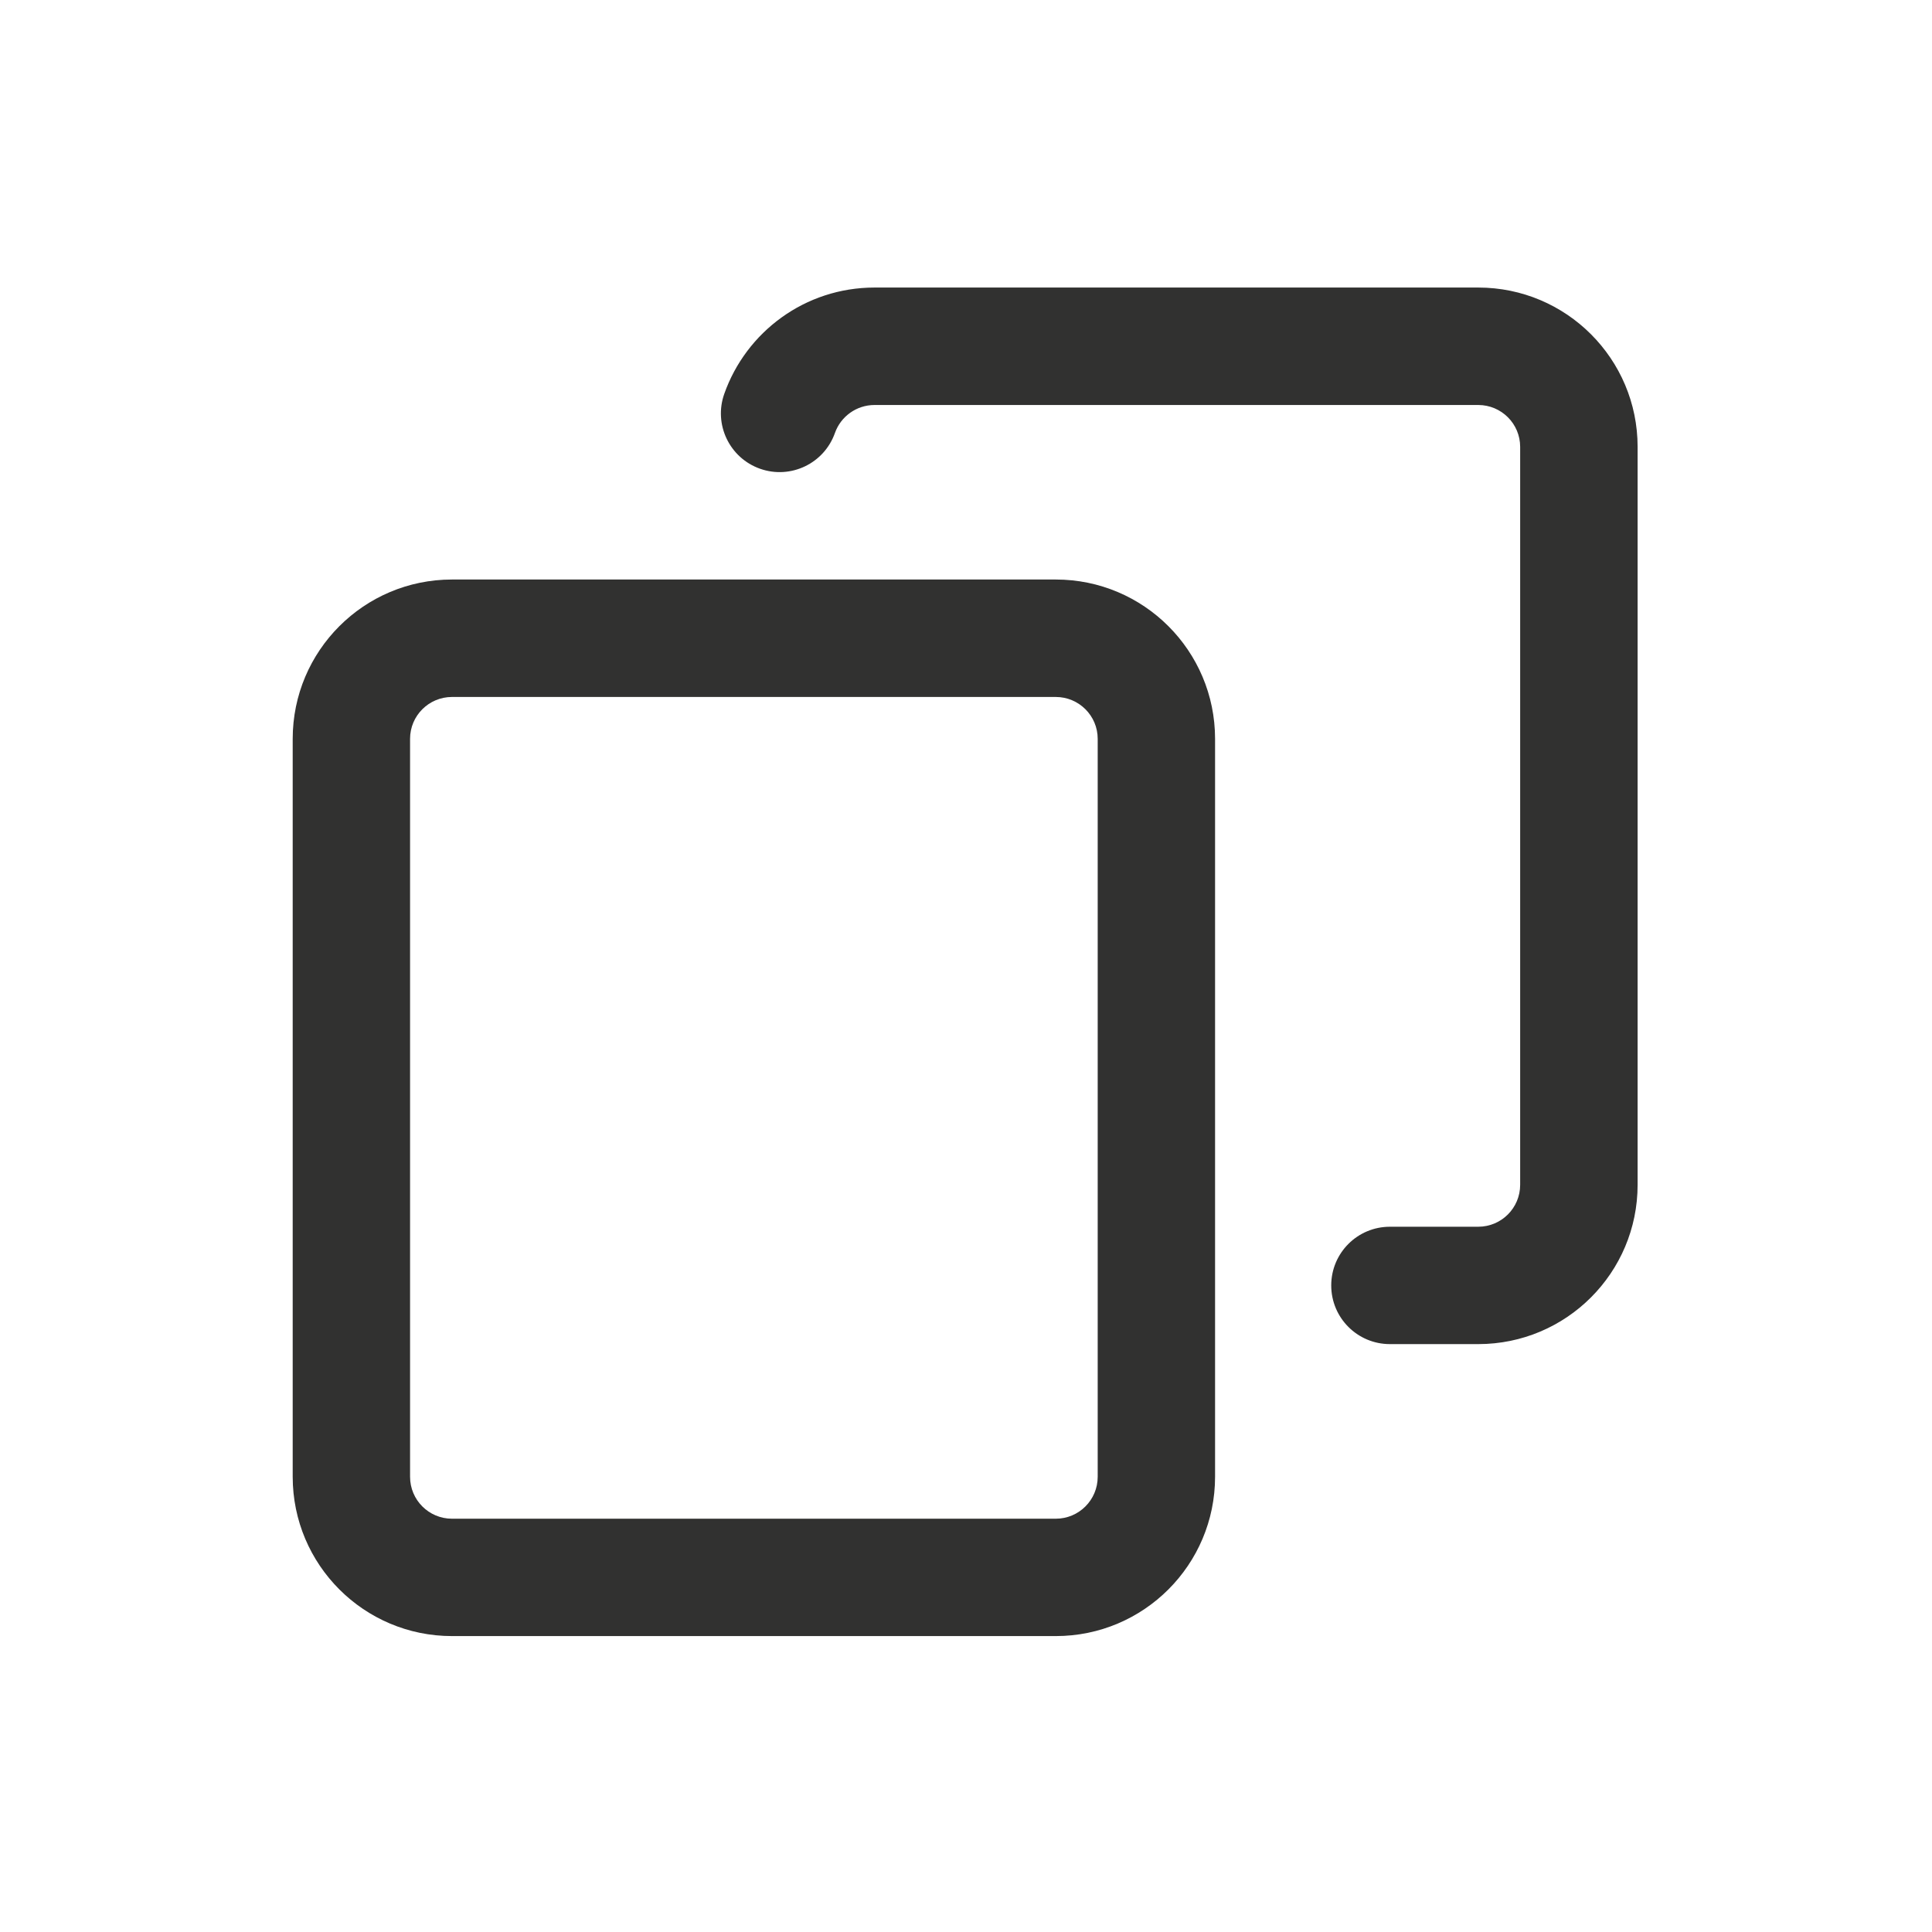
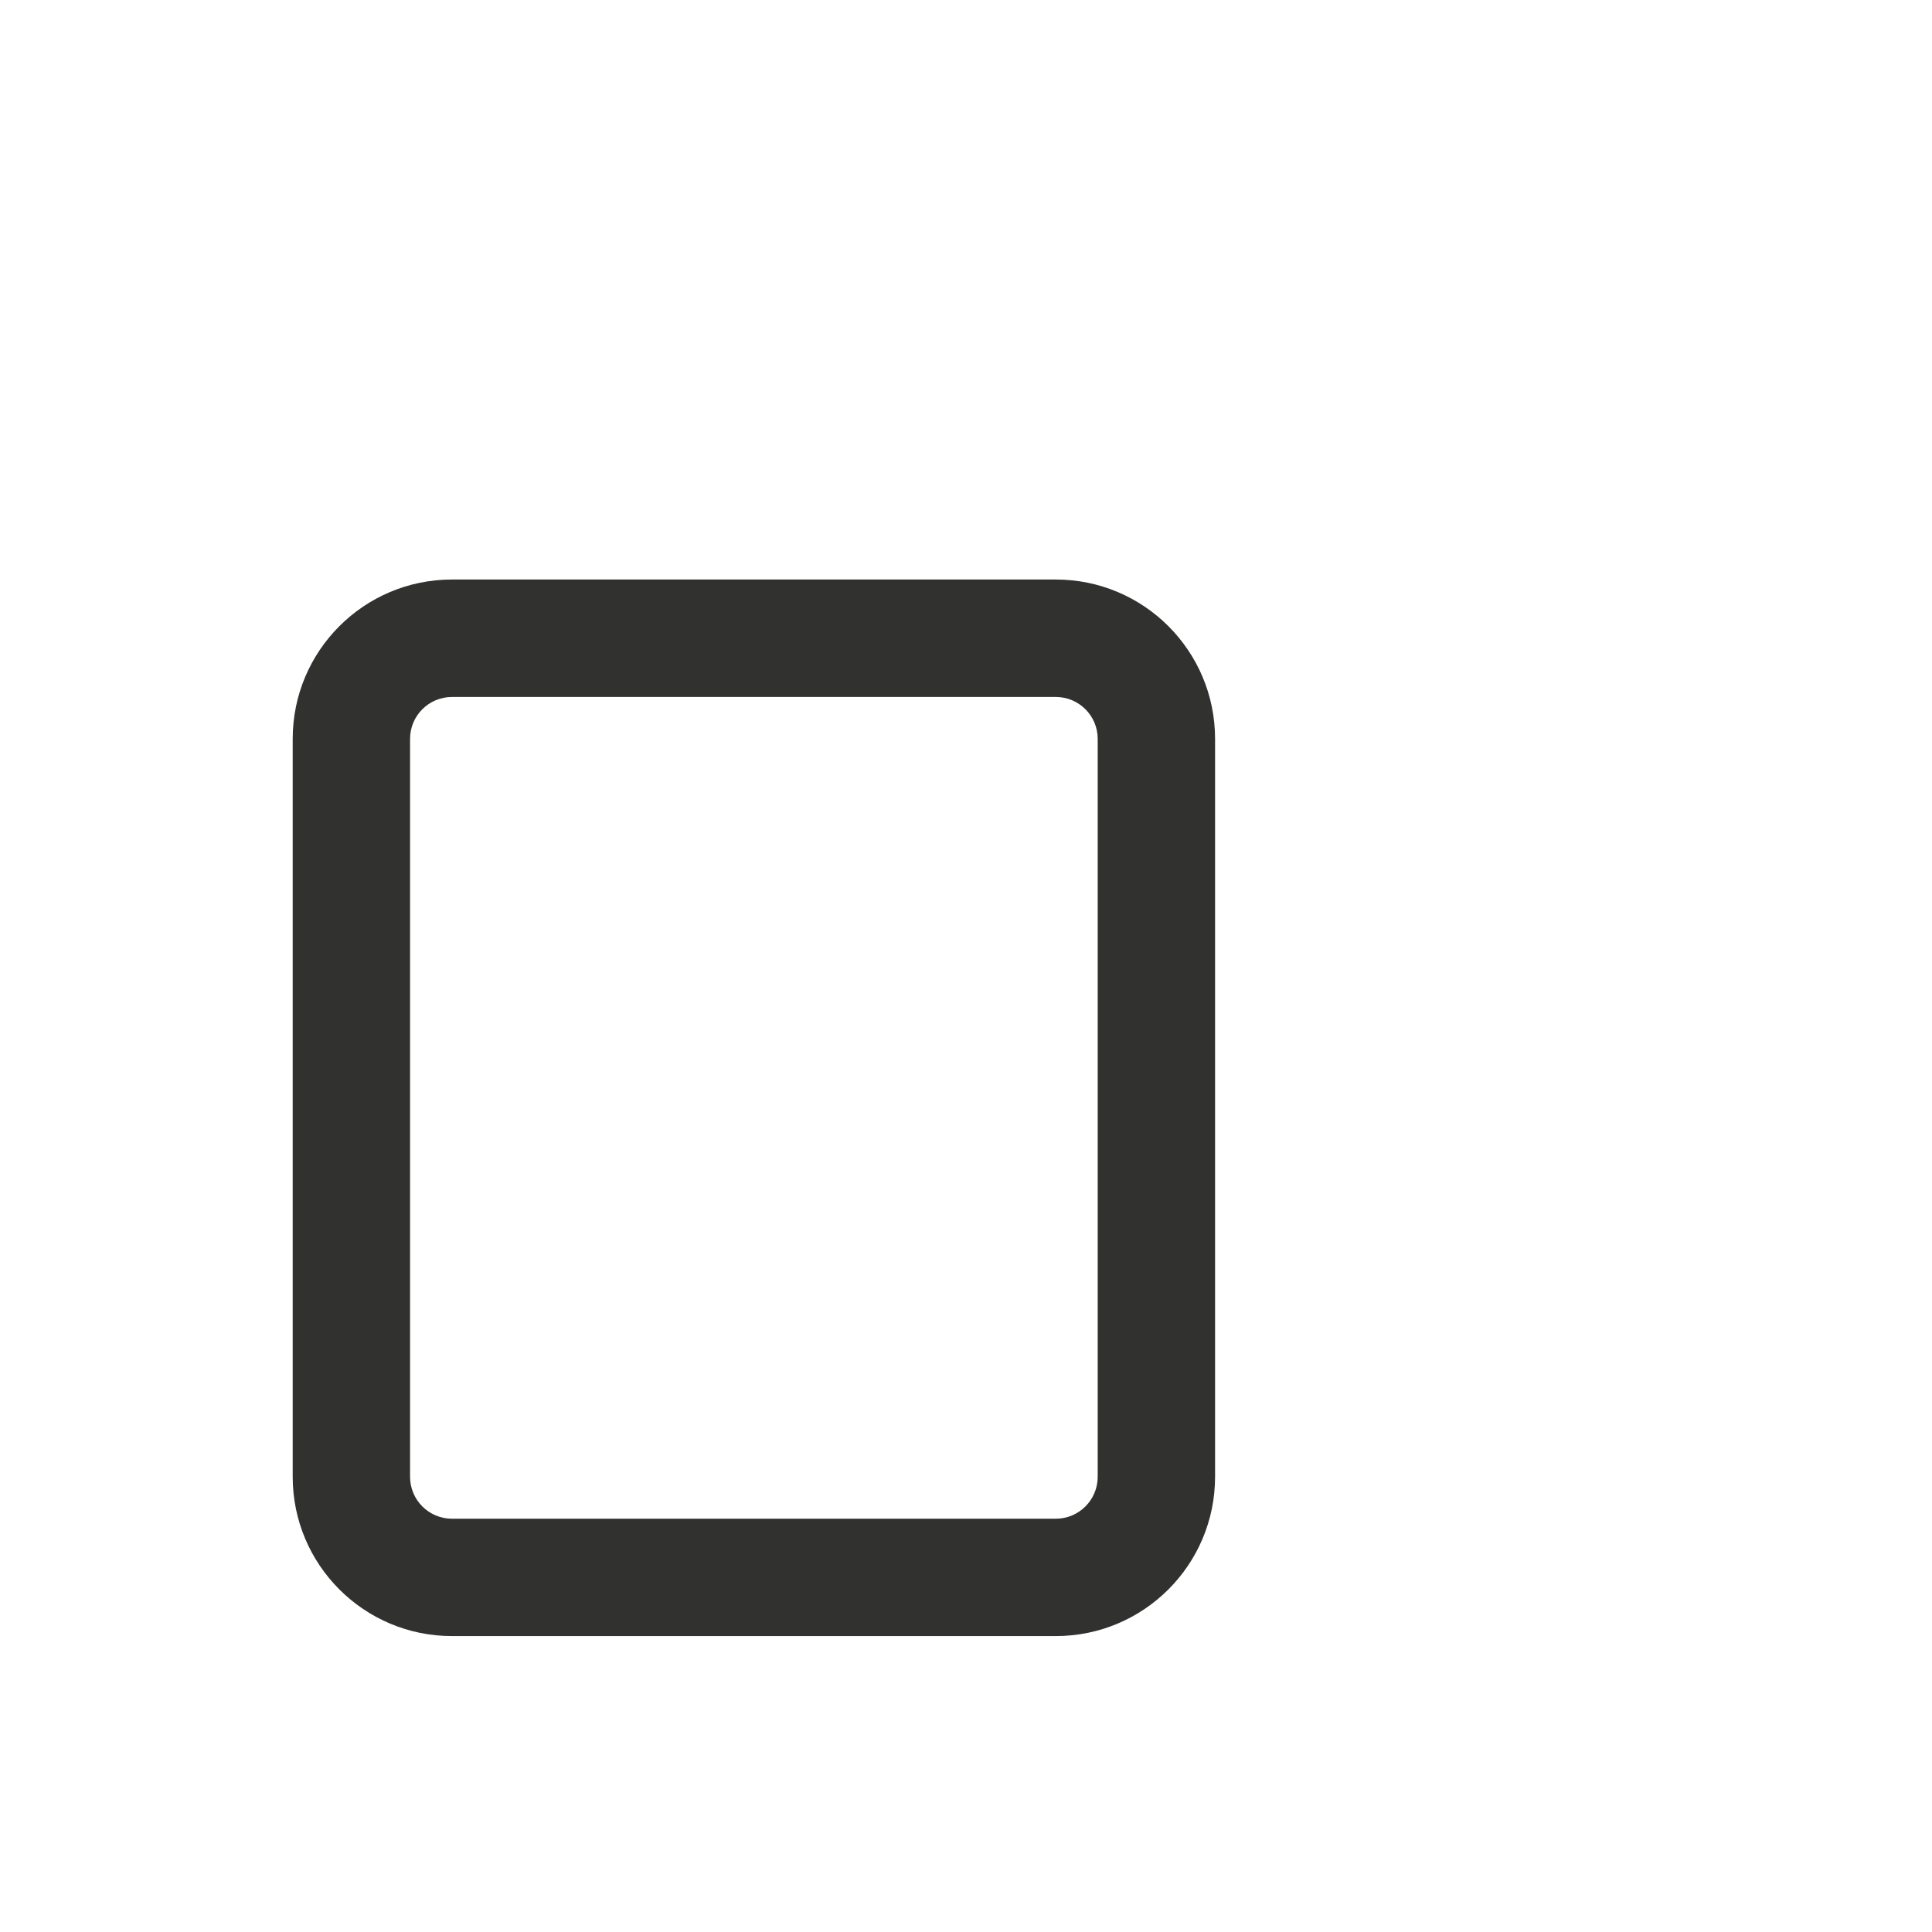
<svg xmlns="http://www.w3.org/2000/svg" width="24" height="24" viewBox="0 0 24 24" fill="none">
-   <path fill-rule="evenodd" clip-rule="evenodd" d="M8.997 4.893C9.268 4.124 10 3.572 10.864 3.572L18.363 3.572C19.457 3.572 20.343 4.458 20.343 5.551V14.718C20.343 15.811 19.457 16.697 18.363 16.697H17.266C16.863 16.697 16.537 16.371 16.537 15.968C16.537 15.565 16.863 15.239 17.266 15.239H18.363C18.651 15.239 18.884 15.006 18.884 14.718V5.551C18.884 5.264 18.651 5.031 18.363 5.031L10.864 5.031C10.638 5.031 10.444 5.175 10.372 5.378C10.238 5.758 9.822 5.957 9.442 5.823C9.062 5.689 8.863 5.272 8.997 4.893Z" fill="#313130" />
  <path fill-rule="evenodd" clip-rule="evenodd" d="M3.636 9.178C3.636 8.085 4.522 7.199 5.615 7.199L13.115 7.199C14.208 7.199 15.094 8.085 15.094 9.178L15.094 18.345C15.094 19.438 14.208 20.324 13.115 20.324H5.615C4.522 20.324 3.636 19.438 3.636 18.345L3.636 9.178ZM5.615 8.658C5.327 8.658 5.094 8.891 5.094 9.178L5.094 18.345C5.094 18.633 5.327 18.866 5.615 18.866H13.115C13.403 18.866 13.636 18.633 13.636 18.345L13.636 9.178C13.636 8.891 13.403 8.658 13.115 8.658L5.615 8.658Z" fill="#313130" />
</svg>